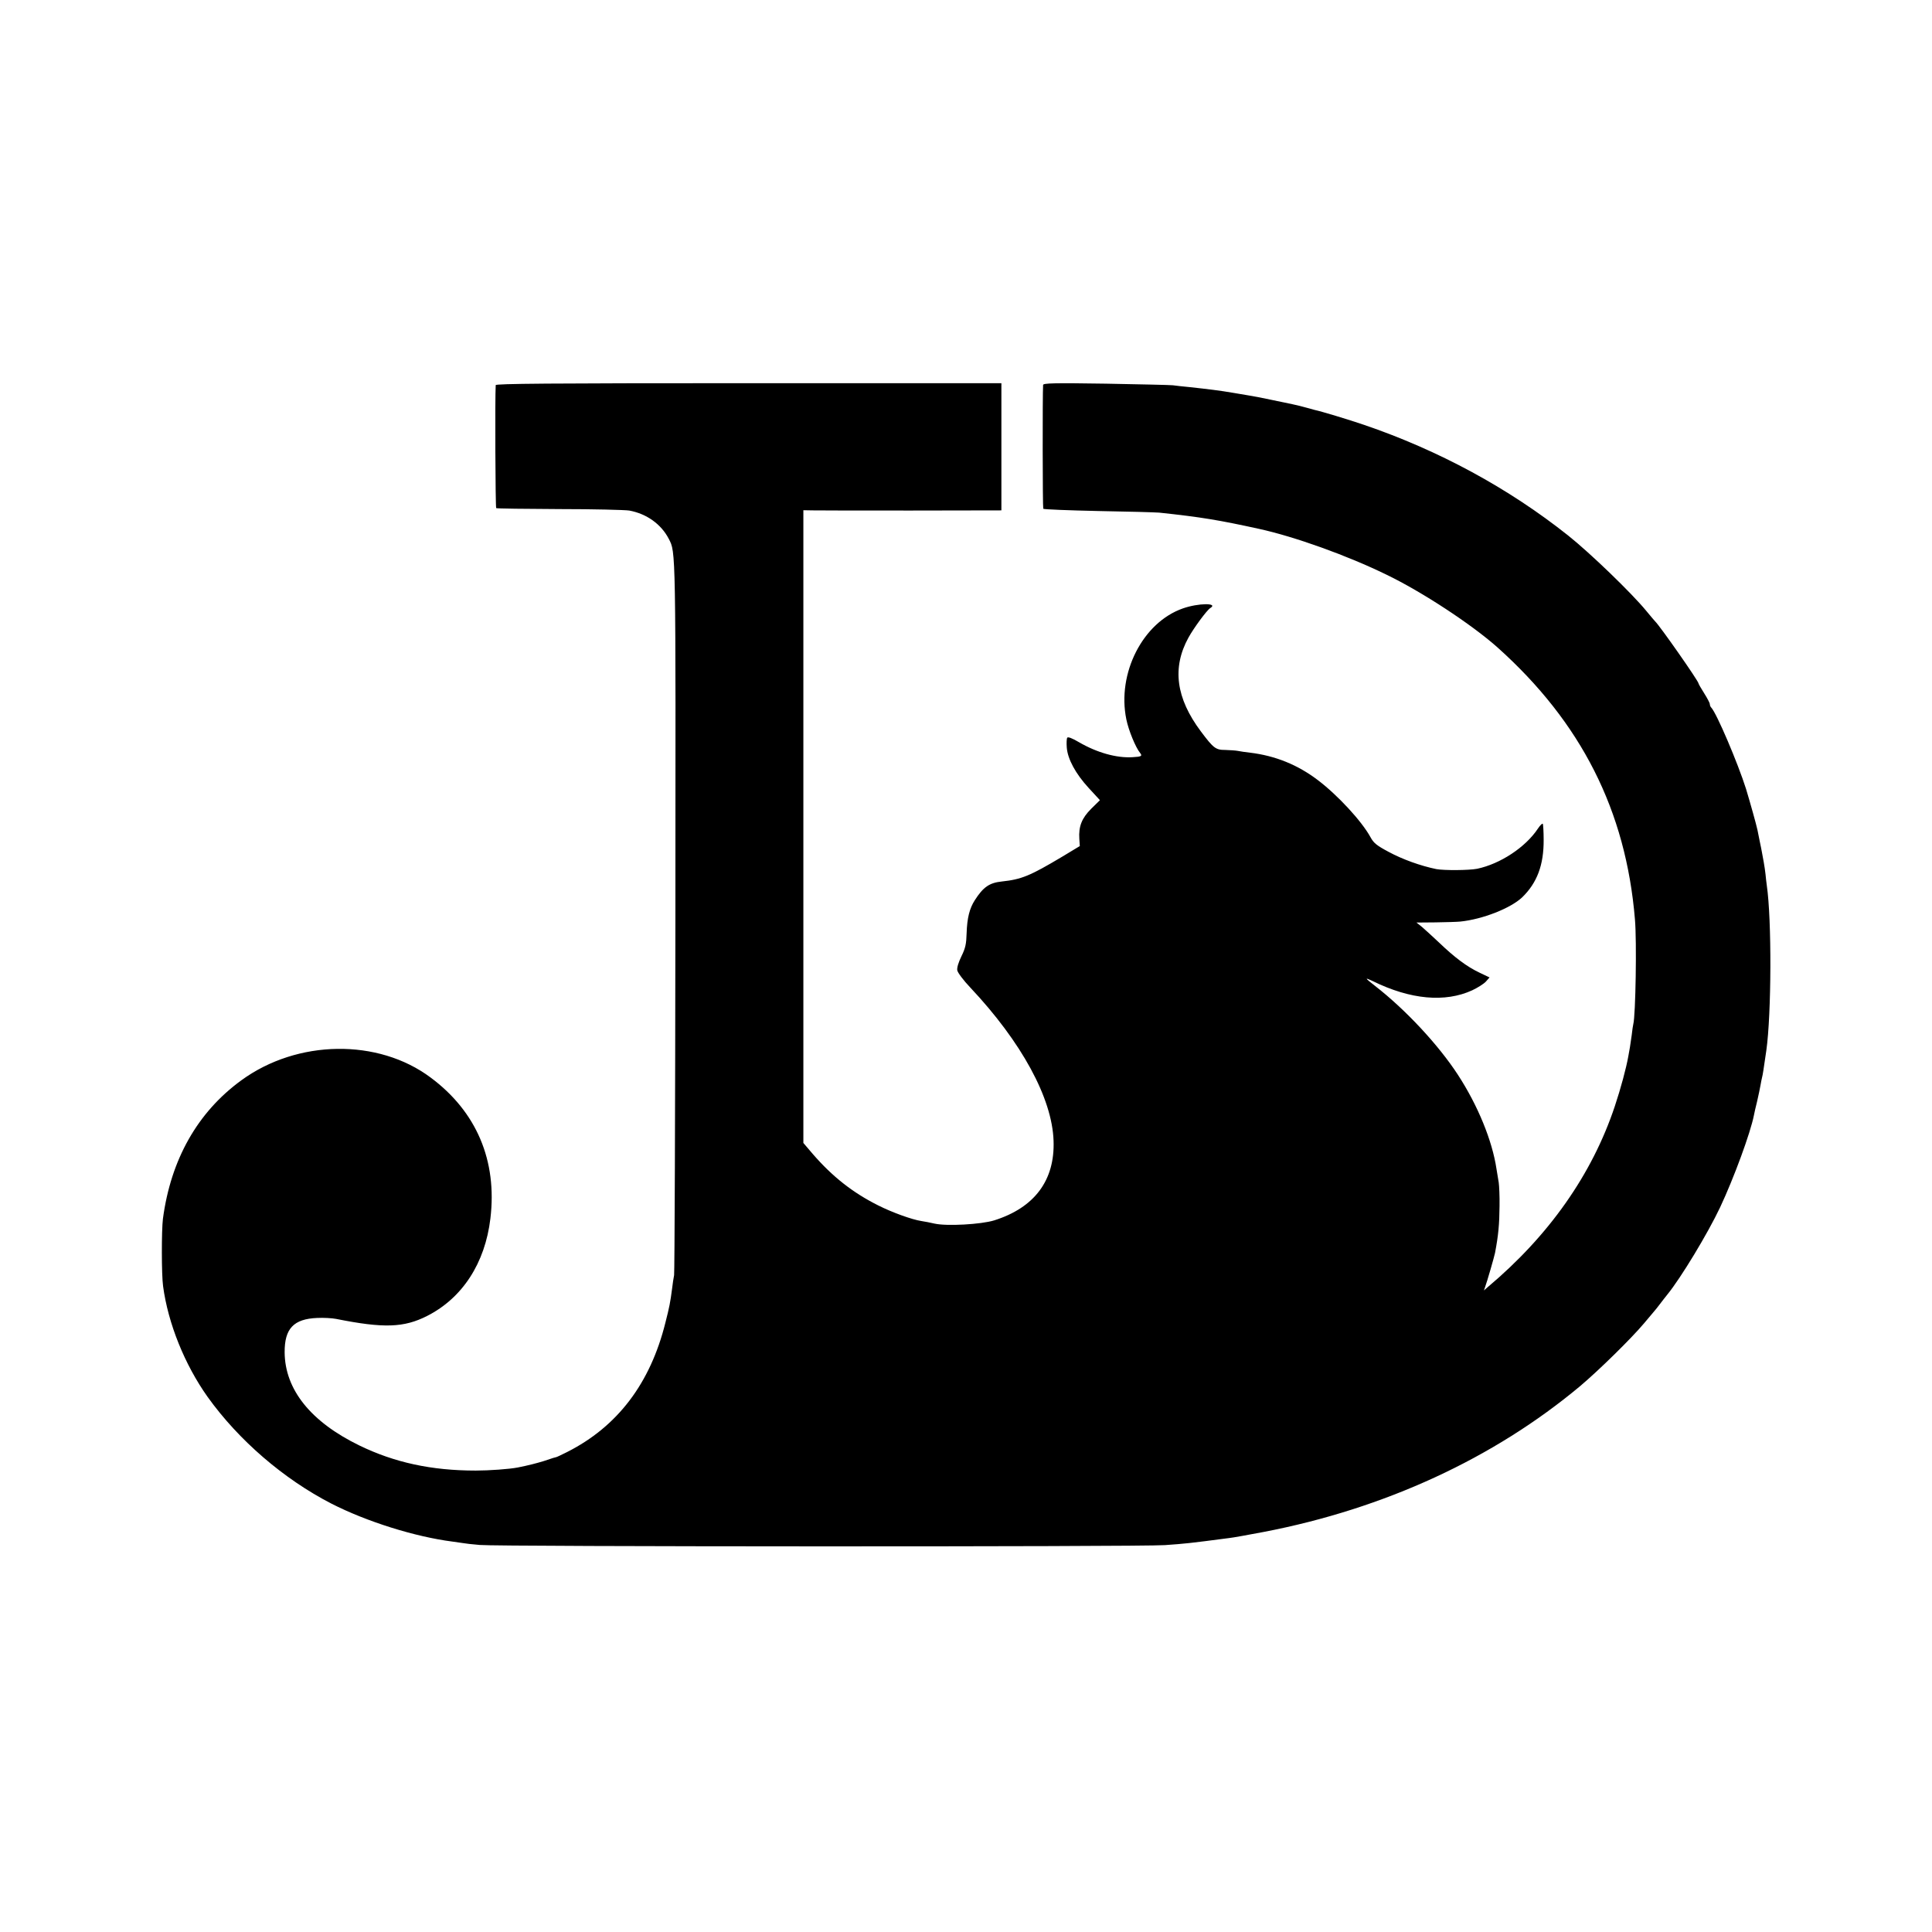
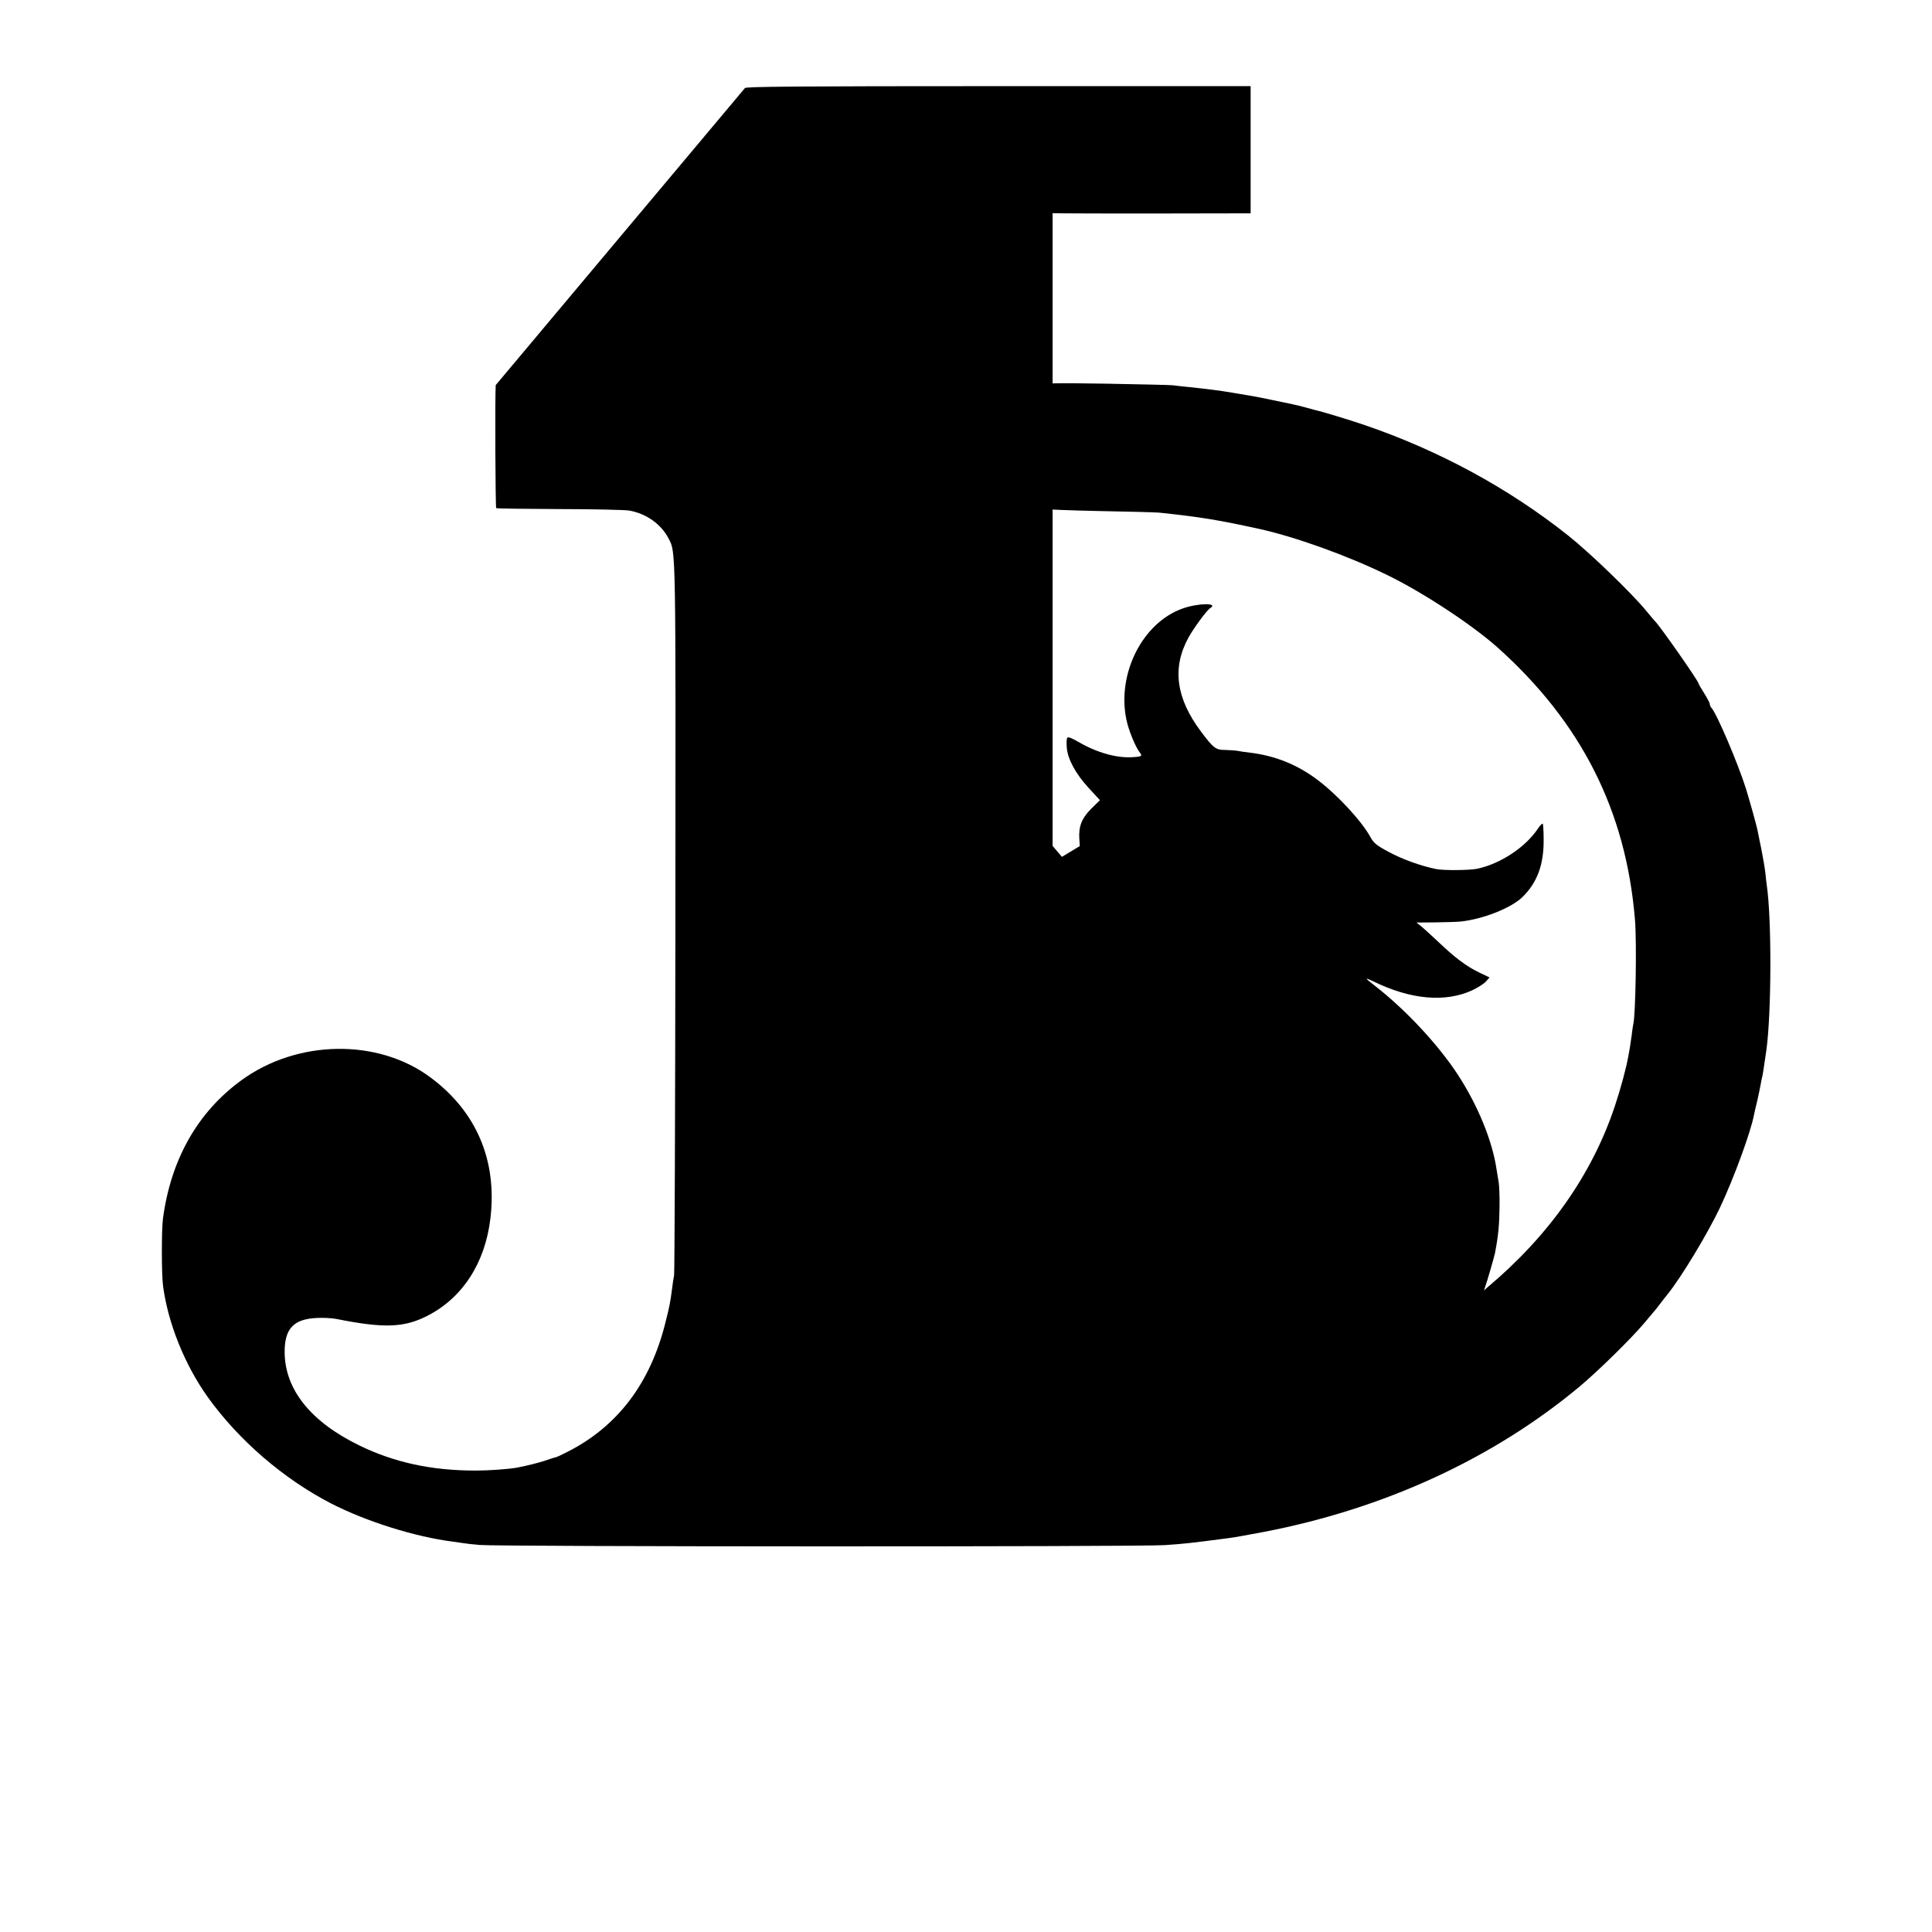
<svg xmlns="http://www.w3.org/2000/svg" version="1.0" width="1200pt" height="1200pt" viewBox="0 0 1200 1200" preserveAspectRatio="xMidYMid meet">
  <g transform="translate(0,1200) scale(0.1,-0.1)" fill="#000000" stroke="none">
-     <path d="M3079 9608 c-5 -75 -2 -761 3 -764 4 -3 181 -5 393 -6 212 0 406 -5 433 -9 109 -20 199 -85 246 -176 44 -86 43 -41 41 -2349 -1 -1204 -5 -2205 -8 -2224 -4 -19 -9 -55 -12 -80 -12 -92 -17 -117 -42 -215 -94 -378 -298 -646 -611 -804 -34 -17 -65 -32 -69 -32 -9 -2 -11 -2 -76 -24 -46 -14 -96 -27 -162 -40 -52 -10 -177 -19 -260 -19 -275 0 -505 50 -723 156 -302 147 -462 347 -464 578 -1 148 56 208 202 214 39 2 92 -1 118 -6 295 -59 421 -55 566 19 218 111 359 327 392 605 43 359 -86 663 -371 875 -326 244 -828 237 -1176 -17 -272 -198 -438 -492 -487 -860 -9 -71 -9 -349 1 -419 31 -231 134 -487 277 -688 192 -268 471 -509 768 -662 219 -112 519 -206 752 -236 30 -4 62 -9 70 -10 8 -2 53 -7 100 -11 106 -11 4104 -12 4255 -1 126 9 149 11 400 44 22 2 119 20 215 38 749 144 1428 457 1965 906 115 97 316 294 396 389 30 35 59 70 64 76 6 6 21 26 35 44 14 19 35 45 46 59 84 103 251 379 328 542 86 183 189 464 210 572 2 12 11 51 20 87 8 36 18 81 21 100 3 19 8 42 10 50 4 15 8 41 26 165 32 226 34 814 3 1025 -3 19 -6 51 -8 70 -2 19 -7 53 -11 75 -4 22 -9 49 -11 60 -2 11 -8 43 -14 70 -6 28 -12 59 -14 70 -8 37 -45 169 -71 255 -51 161 -183 471 -216 505 -5 5 -9 15 -9 22 0 7 -16 37 -35 67 -19 30 -35 58 -35 61 0 15 -242 360 -269 385 -3 3 -28 32 -55 65 -90 110 -349 360 -486 469 -370 294 -803 529 -1270 688 -94 32 -262 83 -305 92 -5 2 -29 8 -51 14 -23 7 -62 16 -85 21 -24 5 -87 18 -139 29 -52 11 -113 23 -135 26 -22 4 -65 11 -95 16 -81 14 -155 23 -275 36 -38 3 -83 9 -100 11 -16 2 -204 6 -417 10 -326 5 -388 3 -389 -8 -4 -63 -3 -763 1 -769 3 -4 156 -10 340 -14 184 -3 355 -8 380 -10 262 -28 370 -46 621 -101 219 -48 544 -164 790 -284 222 -107 529 -309 689 -451 522 -467 799 -1015 855 -1690 12 -137 4 -597 -10 -650 -2 -8 -7 -39 -10 -69 -4 -30 -9 -63 -11 -75 -2 -12 -7 -37 -10 -56 -13 -74 -47 -200 -84 -311 -141 -423 -409 -804 -790 -1124 l-23 -20 7 20 c12 32 57 188 62 213 21 111 27 177 28 292 1 58 -2 123 -5 145 -4 22 -10 60 -14 85 -26 175 -116 395 -240 585 -119 183 -324 404 -515 552 -64 50 -66 54 -13 29 234 -115 449 -134 617 -57 34 16 72 40 85 54 l23 26 -63 30 c-78 37 -154 94 -251 187 -40 38 -88 81 -106 97 l-34 27 119 1 c65 1 134 3 153 5 139 14 313 83 384 150 93 90 135 201 134 358 0 50 -3 95 -5 99 -3 5 -17 -9 -31 -30 -77 -116 -234 -219 -377 -249 -51 -10 -206 -11 -254 -2 -97 20 -209 60 -296 107 -75 40 -93 55 -113 92 -55 100 -204 261 -327 354 -125 95 -264 151 -420 170 -27 3 -62 8 -76 11 -15 3 -51 5 -79 6 -59 0 -73 11 -151 115 -155 207 -180 396 -77 583 33 60 114 170 135 183 54 33 -74 32 -170 -2 -249 -87 -410 -403 -351 -689 14 -69 58 -175 85 -208 16 -20 9 -24 -47 -27 -99 -6 -220 28 -332 93 -42 25 -69 35 -73 28 -4 -6 -5 -33 -3 -60 5 -72 55 -164 136 -252 l70 -76 -54 -53 c-59 -59 -79 -110 -74 -187 l3 -45 -111 -67 c-198 -118 -251 -140 -373 -153 -78 -8 -116 -35 -168 -116 -33 -51 -48 -111 -51 -205 -2 -67 -7 -92 -32 -143 -19 -39 -29 -72 -26 -88 3 -15 39 -63 81 -107 318 -338 508 -686 517 -951 9 -246 -118 -416 -369 -495 -81 -25 -294 -37 -370 -20 -25 6 -62 13 -82 16 -59 9 -183 54 -268 97 -158 79 -285 179 -407 320 l-58 68 0 1965 0 1965 58 -1 c31 -1 308 -1 615 -1 l557 1 0 395 0 395 -1570 0 c-1249 0 -1570 -3 -1571 -12z" />
+     <path d="M3079 9608 c-5 -75 -2 -761 3 -764 4 -3 181 -5 393 -6 212 0 406 -5 433 -9 109 -20 199 -85 246 -176 44 -86 43 -41 41 -2349 -1 -1204 -5 -2205 -8 -2224 -4 -19 -9 -55 -12 -80 -12 -92 -17 -117 -42 -215 -94 -378 -298 -646 -611 -804 -34 -17 -65 -32 -69 -32 -9 -2 -11 -2 -76 -24 -46 -14 -96 -27 -162 -40 -52 -10 -177 -19 -260 -19 -275 0 -505 50 -723 156 -302 147 -462 347 -464 578 -1 148 56 208 202 214 39 2 92 -1 118 -6 295 -59 421 -55 566 19 218 111 359 327 392 605 43 359 -86 663 -371 875 -326 244 -828 237 -1176 -17 -272 -198 -438 -492 -487 -860 -9 -71 -9 -349 1 -419 31 -231 134 -487 277 -688 192 -268 471 -509 768 -662 219 -112 519 -206 752 -236 30 -4 62 -9 70 -10 8 -2 53 -7 100 -11 106 -11 4104 -12 4255 -1 126 9 149 11 400 44 22 2 119 20 215 38 749 144 1428 457 1965 906 115 97 316 294 396 389 30 35 59 70 64 76 6 6 21 26 35 44 14 19 35 45 46 59 84 103 251 379 328 542 86 183 189 464 210 572 2 12 11 51 20 87 8 36 18 81 21 100 3 19 8 42 10 50 4 15 8 41 26 165 32 226 34 814 3 1025 -3 19 -6 51 -8 70 -2 19 -7 53 -11 75 -4 22 -9 49 -11 60 -2 11 -8 43 -14 70 -6 28 -12 59 -14 70 -8 37 -45 169 -71 255 -51 161 -183 471 -216 505 -5 5 -9 15 -9 22 0 7 -16 37 -35 67 -19 30 -35 58 -35 61 0 15 -242 360 -269 385 -3 3 -28 32 -55 65 -90 110 -349 360 -486 469 -370 294 -803 529 -1270 688 -94 32 -262 83 -305 92 -5 2 -29 8 -51 14 -23 7 -62 16 -85 21 -24 5 -87 18 -139 29 -52 11 -113 23 -135 26 -22 4 -65 11 -95 16 -81 14 -155 23 -275 36 -38 3 -83 9 -100 11 -16 2 -204 6 -417 10 -326 5 -388 3 -389 -8 -4 -63 -3 -763 1 -769 3 -4 156 -10 340 -14 184 -3 355 -8 380 -10 262 -28 370 -46 621 -101 219 -48 544 -164 790 -284 222 -107 529 -309 689 -451 522 -467 799 -1015 855 -1690 12 -137 4 -597 -10 -650 -2 -8 -7 -39 -10 -69 -4 -30 -9 -63 -11 -75 -2 -12 -7 -37 -10 -56 -13 -74 -47 -200 -84 -311 -141 -423 -409 -804 -790 -1124 l-23 -20 7 20 c12 32 57 188 62 213 21 111 27 177 28 292 1 58 -2 123 -5 145 -4 22 -10 60 -14 85 -26 175 -116 395 -240 585 -119 183 -324 404 -515 552 -64 50 -66 54 -13 29 234 -115 449 -134 617 -57 34 16 72 40 85 54 l23 26 -63 30 c-78 37 -154 94 -251 187 -40 38 -88 81 -106 97 l-34 27 119 1 c65 1 134 3 153 5 139 14 313 83 384 150 93 90 135 201 134 358 0 50 -3 95 -5 99 -3 5 -17 -9 -31 -30 -77 -116 -234 -219 -377 -249 -51 -10 -206 -11 -254 -2 -97 20 -209 60 -296 107 -75 40 -93 55 -113 92 -55 100 -204 261 -327 354 -125 95 -264 151 -420 170 -27 3 -62 8 -76 11 -15 3 -51 5 -79 6 -59 0 -73 11 -151 115 -155 207 -180 396 -77 583 33 60 114 170 135 183 54 33 -74 32 -170 -2 -249 -87 -410 -403 -351 -689 14 -69 58 -175 85 -208 16 -20 9 -24 -47 -27 -99 -6 -220 28 -332 93 -42 25 -69 35 -73 28 -4 -6 -5 -33 -3 -60 5 -72 55 -164 136 -252 l70 -76 -54 -53 c-59 -59 -79 -110 -74 -187 l3 -45 -111 -67 l-58 68 0 1965 0 1965 58 -1 c31 -1 308 -1 615 -1 l557 1 0 395 0 395 -1570 0 c-1249 0 -1570 -3 -1571 -12z" />
  </g>
</svg>